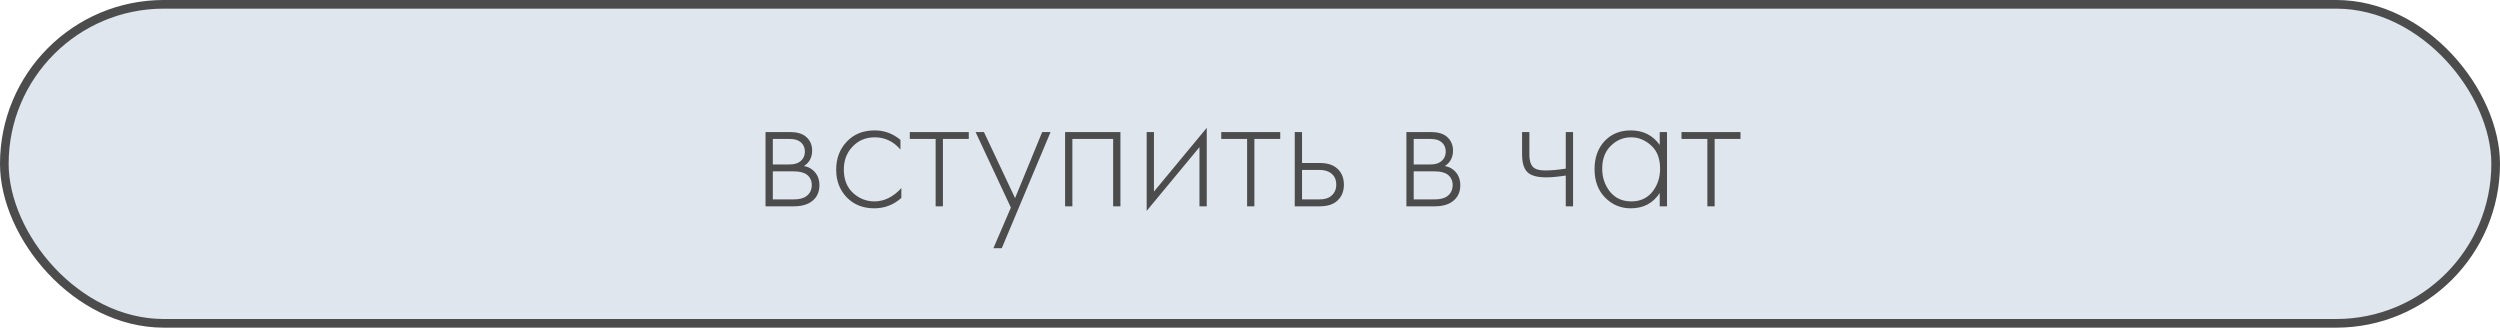
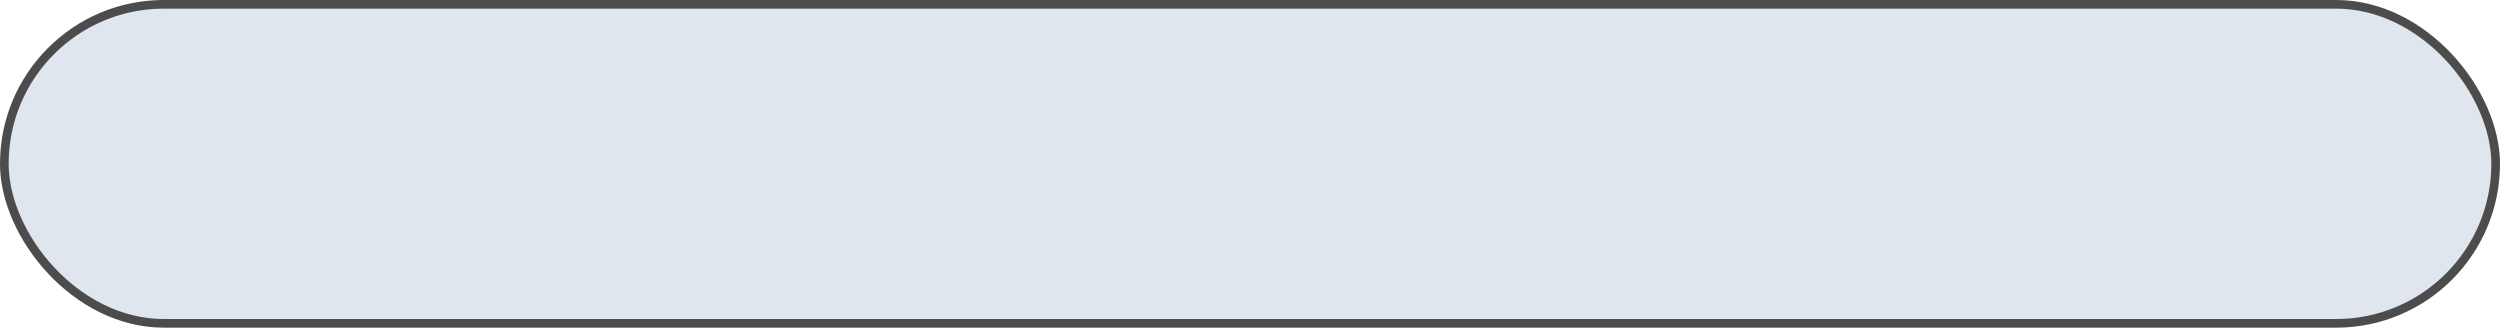
<svg xmlns="http://www.w3.org/2000/svg" width="206" height="27" viewBox="0 0 206 27" fill="none">
  <rect x="0.356" y="0.356" width="205.287" height="26.287" rx="13.144" fill="#DFE6EE" stroke="#4C4C4C" stroke-width="0.713" />
-   <path d="M63.08 10.88H65.075C65.645 10.88 66.08 11 66.38 11.24C66.74 11.53 66.92 11.92 66.92 12.41C66.92 12.97 66.695 13.395 66.245 13.685C66.525 13.725 66.775 13.84 66.995 14.03C67.345 14.34 67.52 14.75 67.52 15.26C67.52 15.83 67.315 16.27 66.905 16.58C66.545 16.86 66.045 17 65.405 17H63.08V10.88ZM63.68 13.55H65.075C65.445 13.55 65.735 13.465 65.945 13.295C66.195 13.095 66.32 12.825 66.32 12.485C66.32 12.155 66.195 11.89 65.945 11.69C65.745 11.53 65.455 11.45 65.075 11.45H63.68V13.55ZM63.68 16.43H65.405C65.865 16.43 66.215 16.34 66.455 16.16C66.745 15.94 66.89 15.635 66.89 15.245C66.89 14.885 66.755 14.6 66.485 14.39C66.245 14.21 65.885 14.12 65.405 14.12H63.68V16.43ZM74.196 11.525V12.32C73.616 11.65 72.911 11.315 72.081 11.315C71.341 11.315 70.731 11.57 70.251 12.08C69.771 12.58 69.531 13.21 69.531 13.97C69.531 14.79 69.786 15.435 70.296 15.905C70.806 16.365 71.391 16.595 72.051 16.595C72.861 16.595 73.601 16.23 74.271 15.5V16.31C73.631 16.88 72.886 17.165 72.036 17.165C71.116 17.165 70.361 16.865 69.771 16.265C69.191 15.655 68.901 14.895 68.901 13.985C68.901 13.055 69.191 12.285 69.771 11.675C70.351 11.055 71.121 10.745 72.081 10.745C72.871 10.745 73.576 11.005 74.196 11.525ZM77.097 17V11.45H74.967V10.88H79.827V11.45H77.697V17H77.097ZM81.857 20.45L83.297 17.105L80.387 10.88H81.077L83.642 16.325L85.877 10.88H86.567L82.547 20.45H81.857ZM87.763 17V10.88H92.323V17H91.723V11.45H88.363V17H87.763ZM94.486 10.88H95.086V15.785L99.436 10.535V17H98.836V12.125L94.486 17.375V10.88ZM102.761 17V11.45H100.631V10.88H105.491V11.45H103.361V17H102.761ZM106.688 10.88H107.288V13.43H108.743C109.443 13.43 109.963 13.62 110.303 14C110.593 14.32 110.738 14.725 110.738 15.215C110.738 15.765 110.558 16.205 110.198 16.535C109.868 16.845 109.378 17 108.728 17H106.688V10.88ZM107.288 16.43H108.728C109.148 16.43 109.468 16.335 109.688 16.145C109.968 15.915 110.108 15.605 110.108 15.215C110.108 14.805 109.963 14.49 109.673 14.27C109.433 14.09 109.108 14 108.698 14H107.288V16.43ZM115.888 10.88H117.883C118.453 10.88 118.888 11 119.188 11.24C119.548 11.53 119.728 11.92 119.728 12.41C119.728 12.97 119.503 13.395 119.053 13.685C119.333 13.725 119.583 13.84 119.803 14.03C120.153 14.34 120.328 14.75 120.328 15.26C120.328 15.83 120.123 16.27 119.713 16.58C119.353 16.86 118.853 17 118.213 17H115.888V10.88ZM116.488 13.55H117.883C118.253 13.55 118.543 13.465 118.753 13.295C119.003 13.095 119.128 12.825 119.128 12.485C119.128 12.155 119.003 11.89 118.753 11.69C118.553 11.53 118.263 11.45 117.883 11.45H116.488V13.55ZM116.488 16.43H118.213C118.673 16.43 119.023 16.34 119.263 16.16C119.553 15.94 119.698 15.635 119.698 15.245C119.698 14.885 119.563 14.6 119.293 14.39C119.053 14.21 118.693 14.12 118.213 14.12H116.488V16.43ZM129.02 17V14.465C128.36 14.565 127.825 14.615 127.415 14.615C126.765 14.615 126.285 14.505 125.975 14.285C125.605 14.015 125.42 13.495 125.42 12.725V10.88H126.02V12.725C126.02 13.285 126.155 13.66 126.425 13.85C126.615 13.98 126.92 14.045 127.34 14.045C127.81 14.045 128.37 13.995 129.02 13.895V10.88H129.62V17H129.02ZM136.761 11.945V10.88H137.361V17H136.761V15.905C136.211 16.745 135.416 17.165 134.376 17.165C133.546 17.165 132.841 16.87 132.261 16.28C131.681 15.69 131.391 14.91 131.391 13.94C131.391 12.99 131.666 12.22 132.216 11.63C132.766 11.04 133.486 10.745 134.376 10.745C135.396 10.745 136.191 11.145 136.761 11.945ZM134.406 11.315C133.756 11.315 133.196 11.55 132.726 12.02C132.256 12.48 132.021 13.105 132.021 13.895C132.021 14.625 132.236 15.26 132.666 15.8C133.096 16.33 133.681 16.595 134.421 16.595C135.151 16.595 135.726 16.335 136.146 15.815C136.576 15.285 136.791 14.645 136.791 13.895C136.791 13.065 136.546 12.43 136.056 11.99C135.566 11.54 135.016 11.315 134.406 11.315ZM140.686 17V11.45H138.556V10.88H143.416V11.45H141.286V17H140.686Z" fill="#4C4C4C" />
</svg>